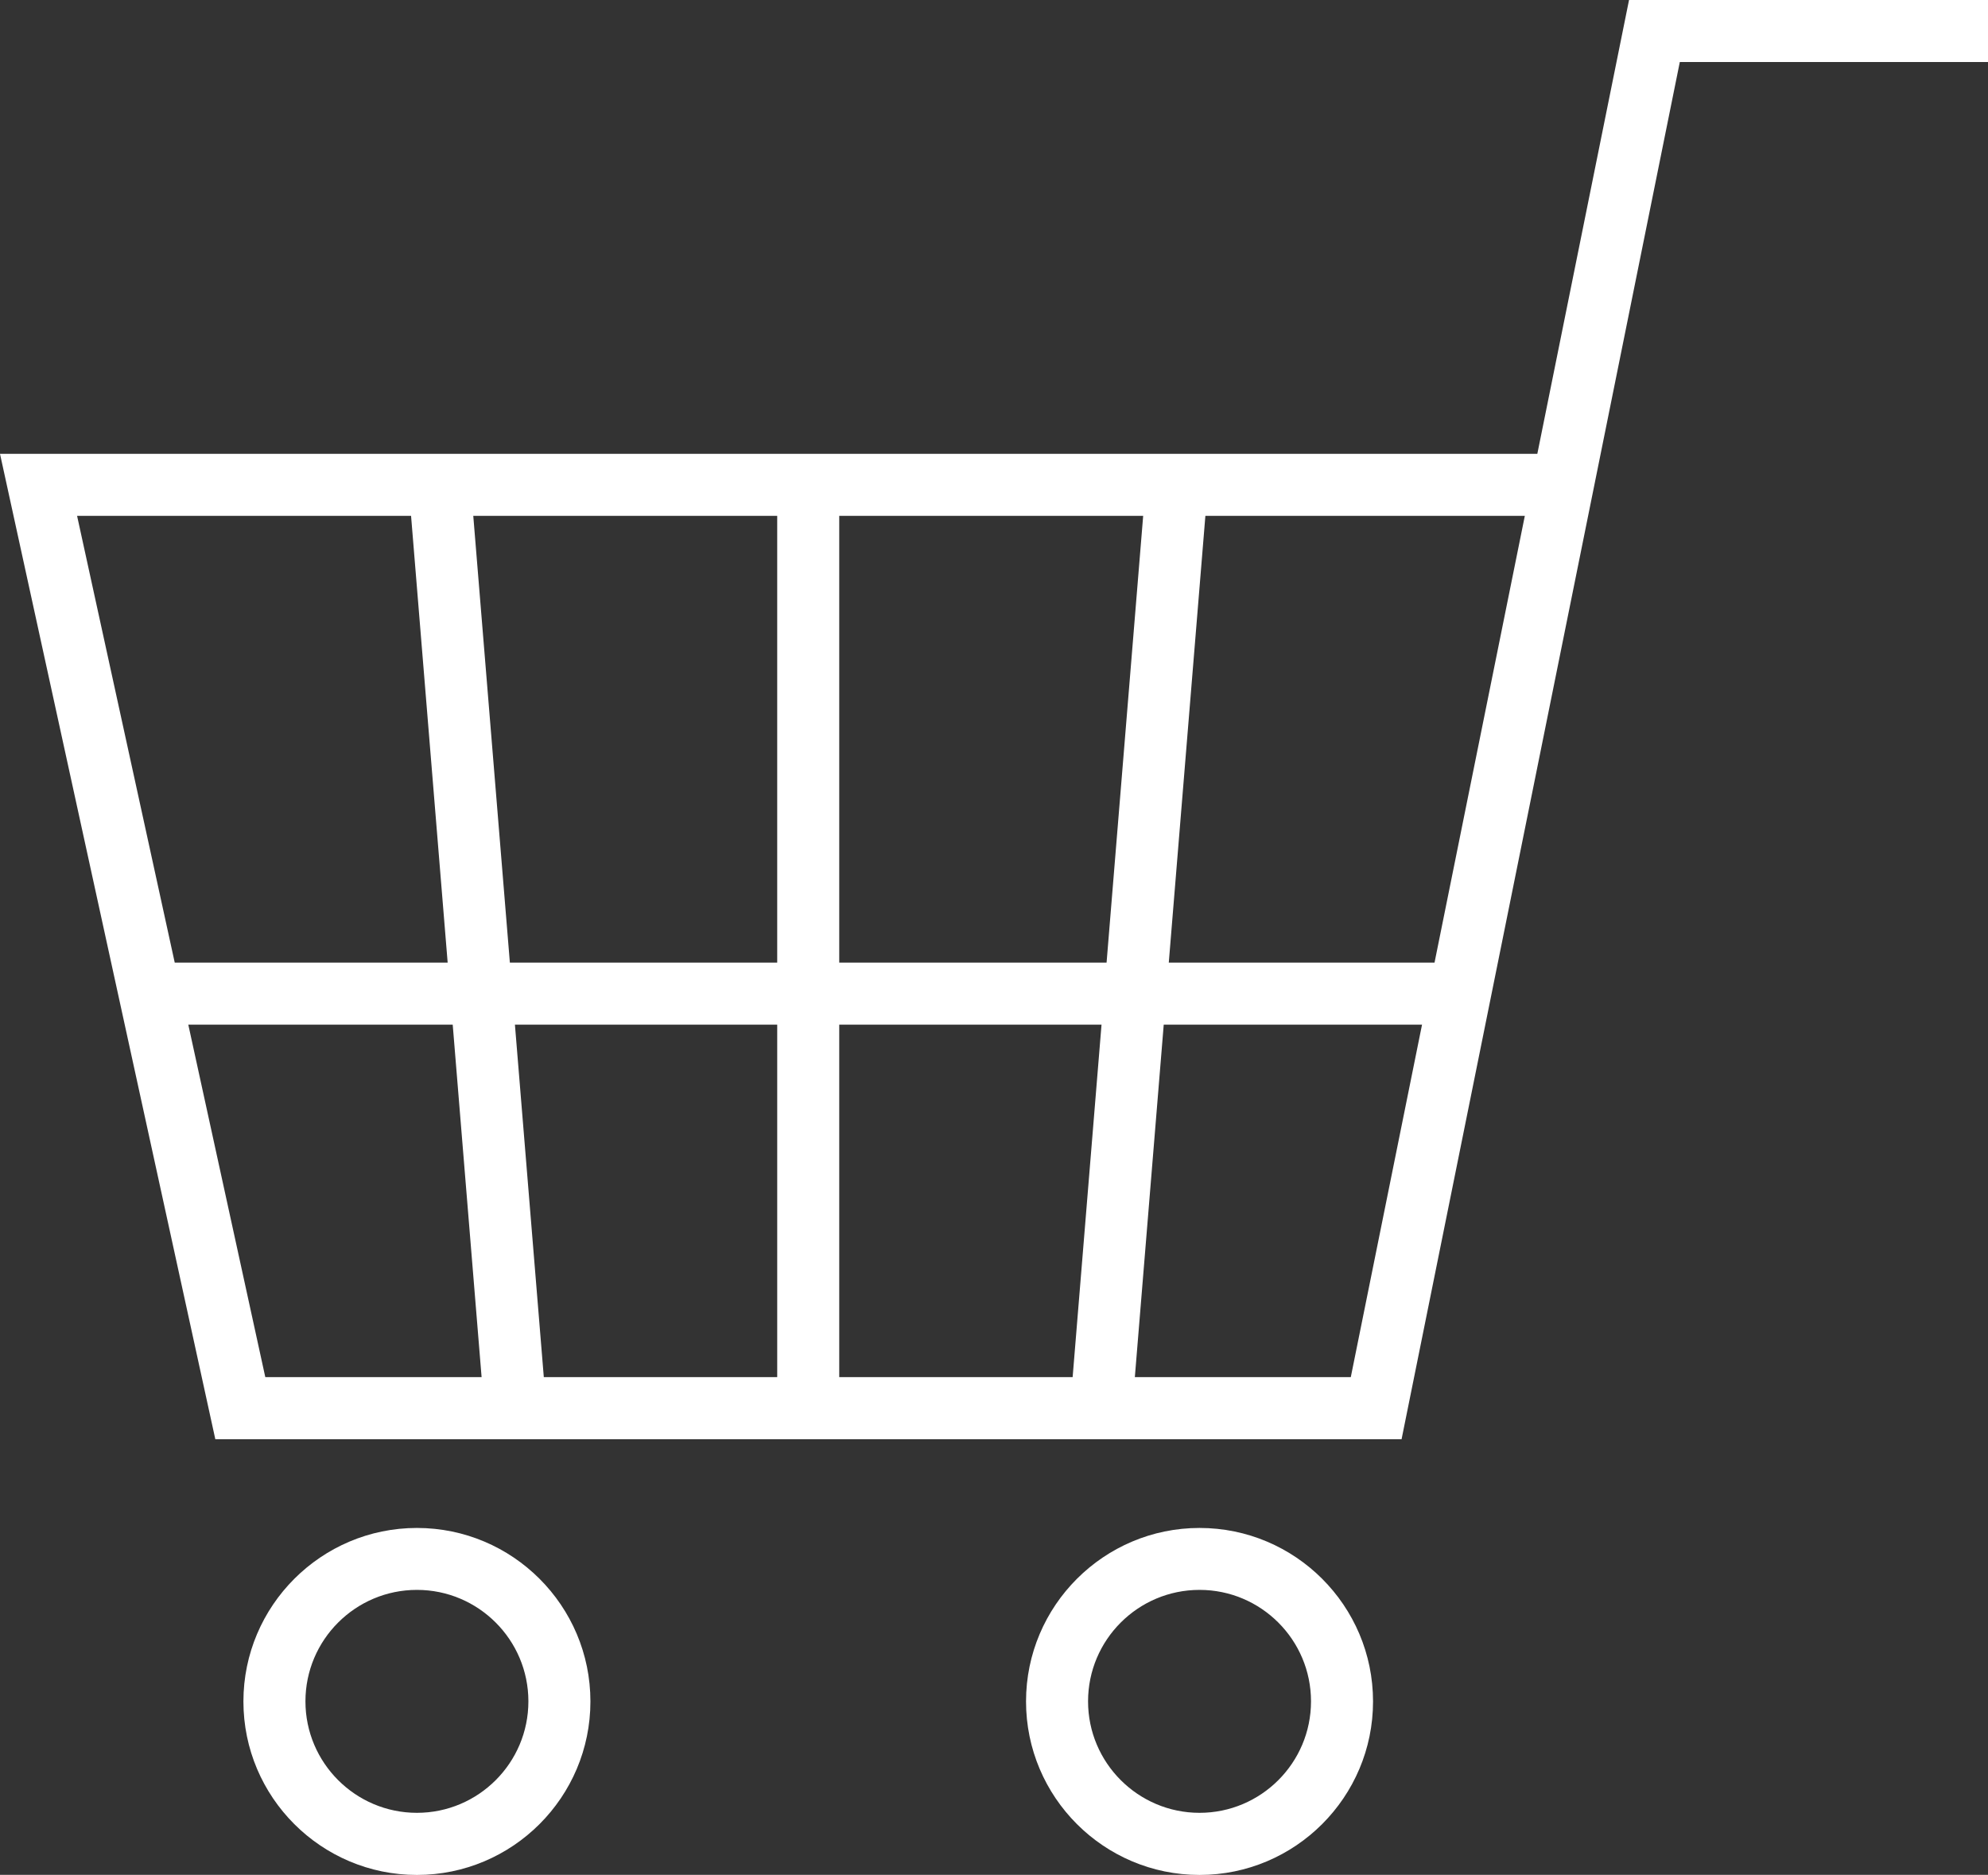
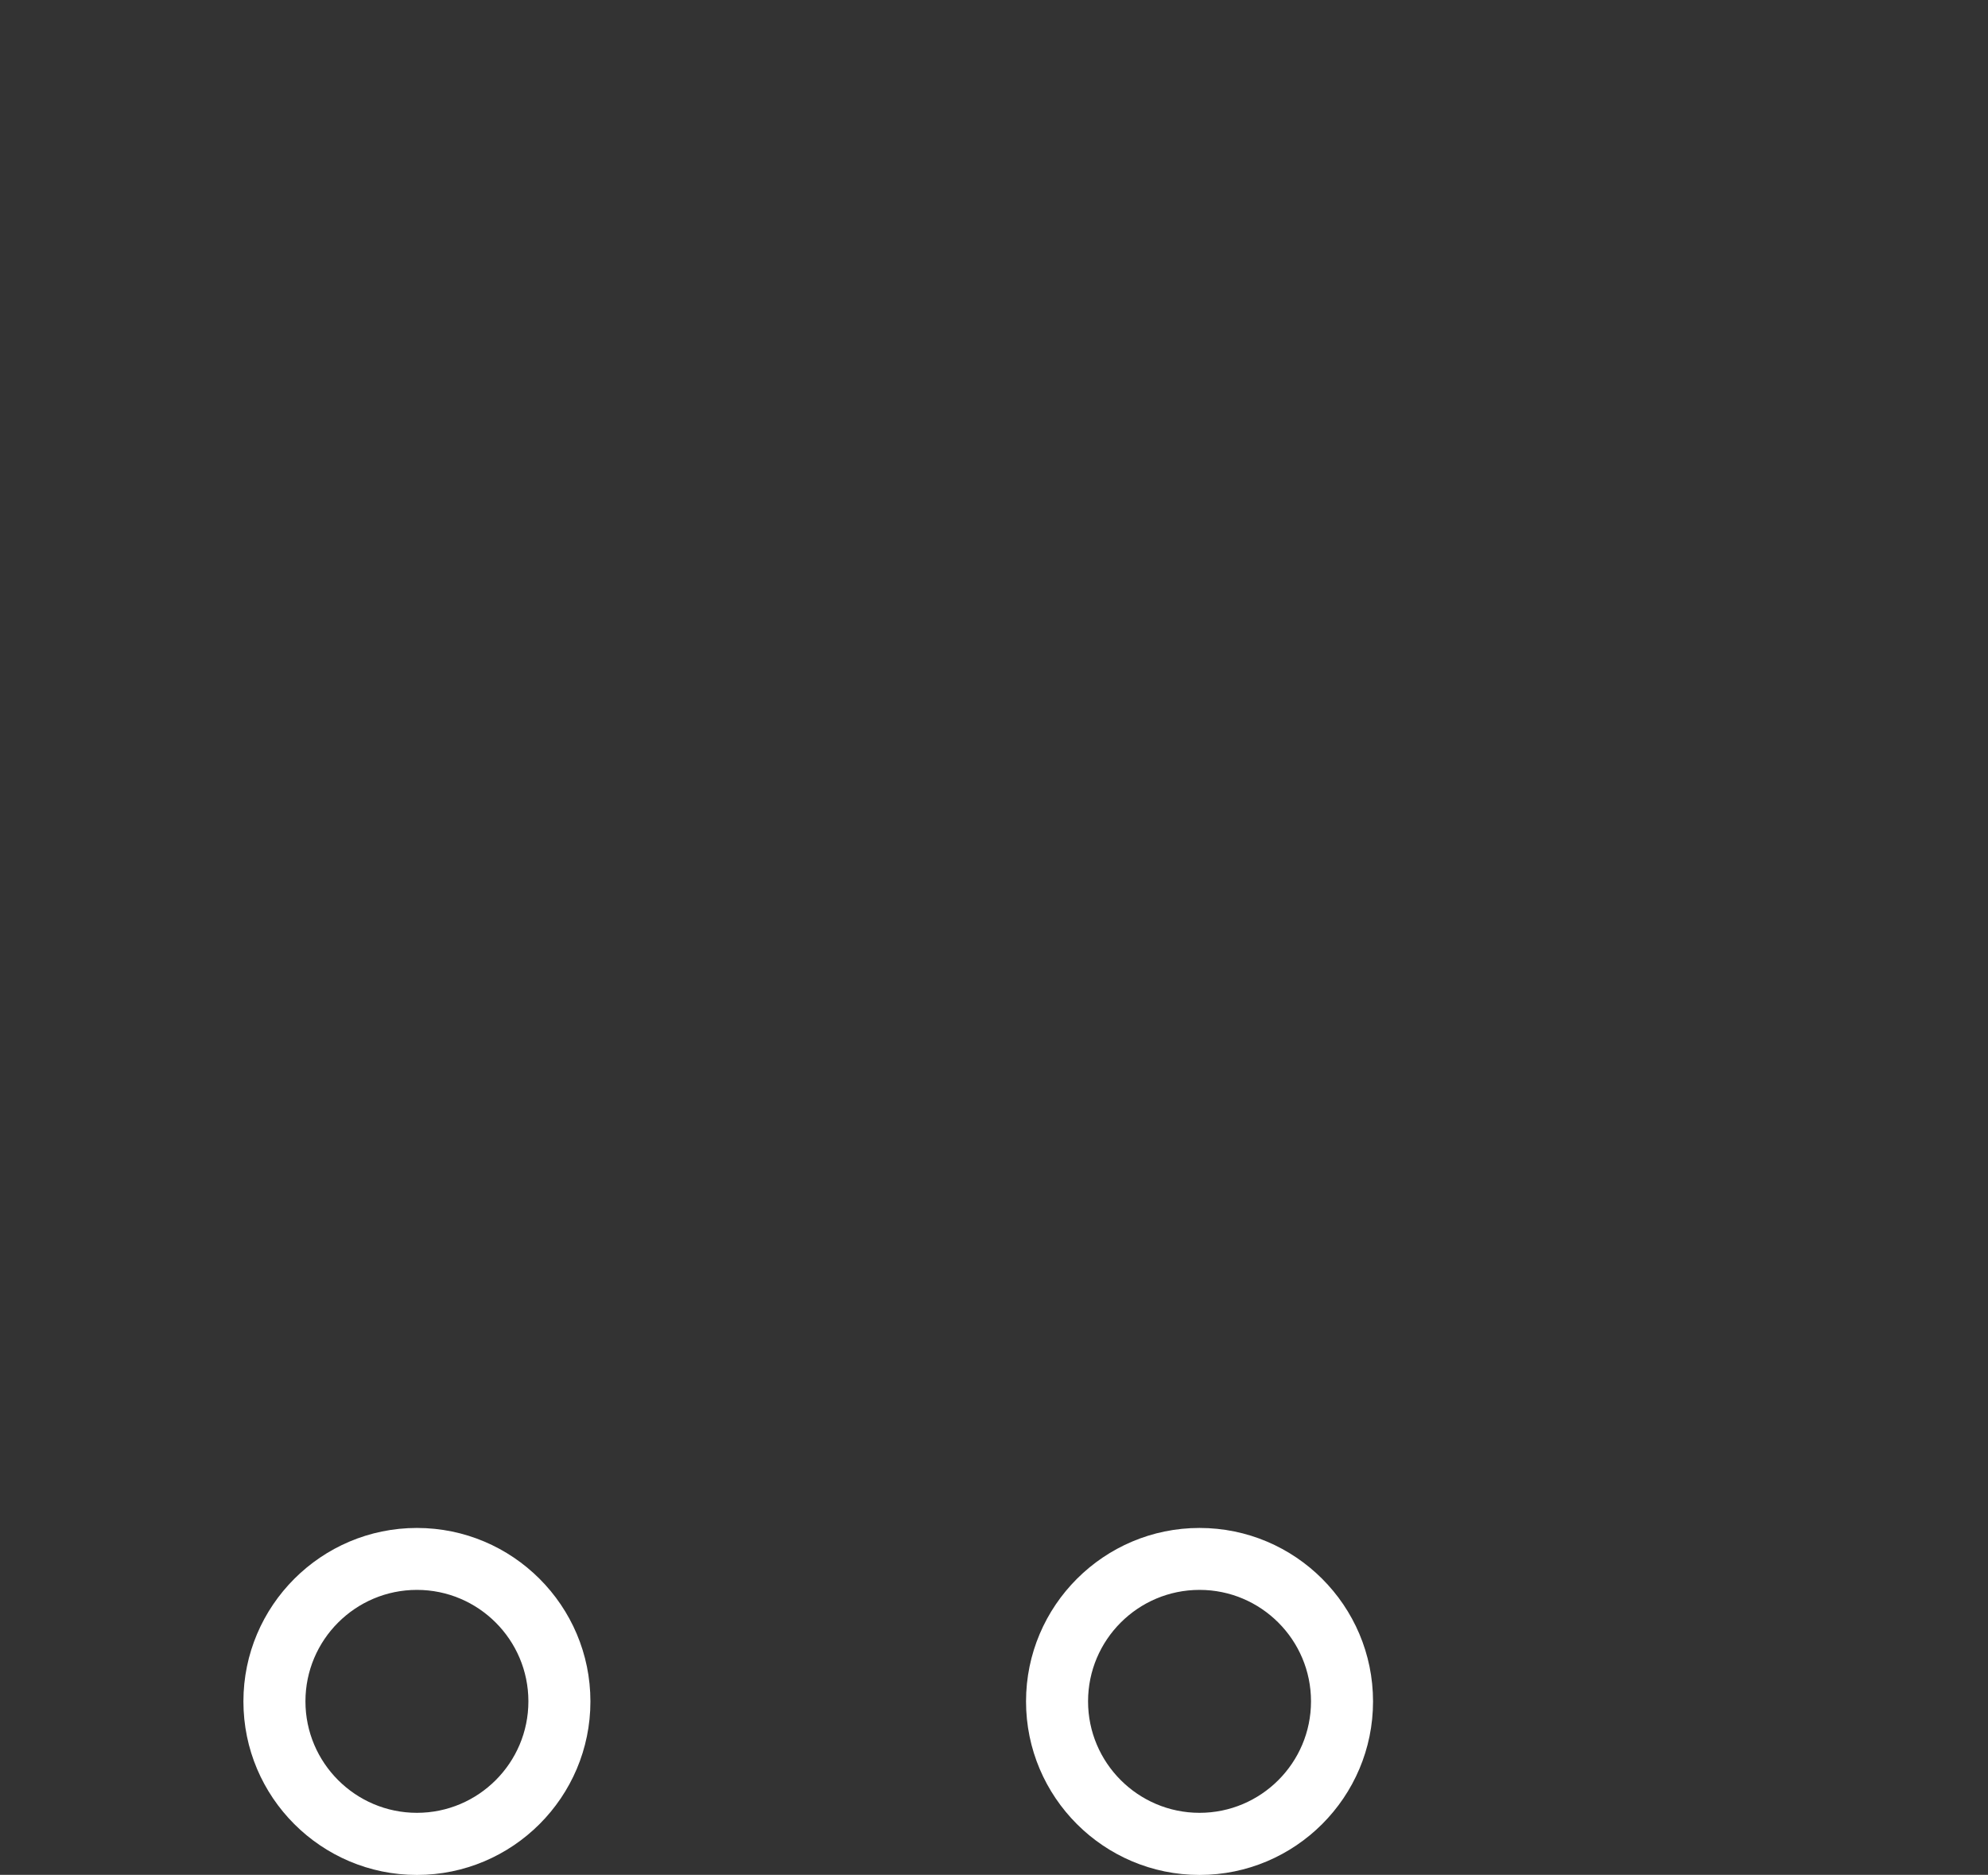
<svg xmlns="http://www.w3.org/2000/svg" id="_レイヤー_1" data-name="レイヤー 1" viewBox="0 0 224.35 211.59">
  <rect x="0" y="0" width="224.35" height="211.59" fill="#333333" stroke="none" />
  <defs>
    <style>
      .cls-1 {
        fill: #fff;
        stroke-width: 0px;
      }
    </style>
  </defs>
-   <path class="cls-1" d="m183.84,0l-10.35,51.22H0l24.3,111.21h133.87L189.57,7h34.78V0h-40.51Zm-96.13,115.64v39.78h-26.34l-3.26-39.78h29.6Zm-30.17-7l-4.13-50.42h34.3v50.42h-30.17Zm37.17,7h29.6l-3.26,39.78h-26.34v-39.78Zm0-7v-50.42h34.3l-4.13,50.42h-30.17Zm-48.32-50.42l4.13,50.42h-30.8l-11.02-50.42h37.69Zm-25.15,57.42h29.85l3.26,39.78h-24.41l-8.69-39.78Zm131.2,39.78h-24.37l3.26-39.78h29.15l-8.04,39.78Zm9.45-46.78h-29.99l4.13-50.42h36.05l-10.19,50.42Z" />
  <path class="cls-1" d="m47.05,172.44c-10.79,0-19.58,8.78-19.58,19.58s8.78,19.58,19.58,19.58,19.58-8.78,19.58-19.58-8.78-19.58-19.58-19.58Zm0,32.15c-6.93,0-12.58-5.64-12.58-12.58s5.64-12.58,12.58-12.58,12.58,5.64,12.58,12.58-5.64,12.58-12.58,12.58Z" />
  <path class="cls-1" d="m135.37,172.44c-10.79,0-19.58,8.78-19.58,19.58s8.78,19.58,19.58,19.58,19.58-8.78,19.58-19.58-8.78-19.58-19.58-19.58Zm0,32.15c-6.93,0-12.58-5.64-12.58-12.58s5.64-12.58,12.58-12.58,12.58,5.64,12.58,12.58-5.64,12.58-12.58,12.58Z" />
</svg>